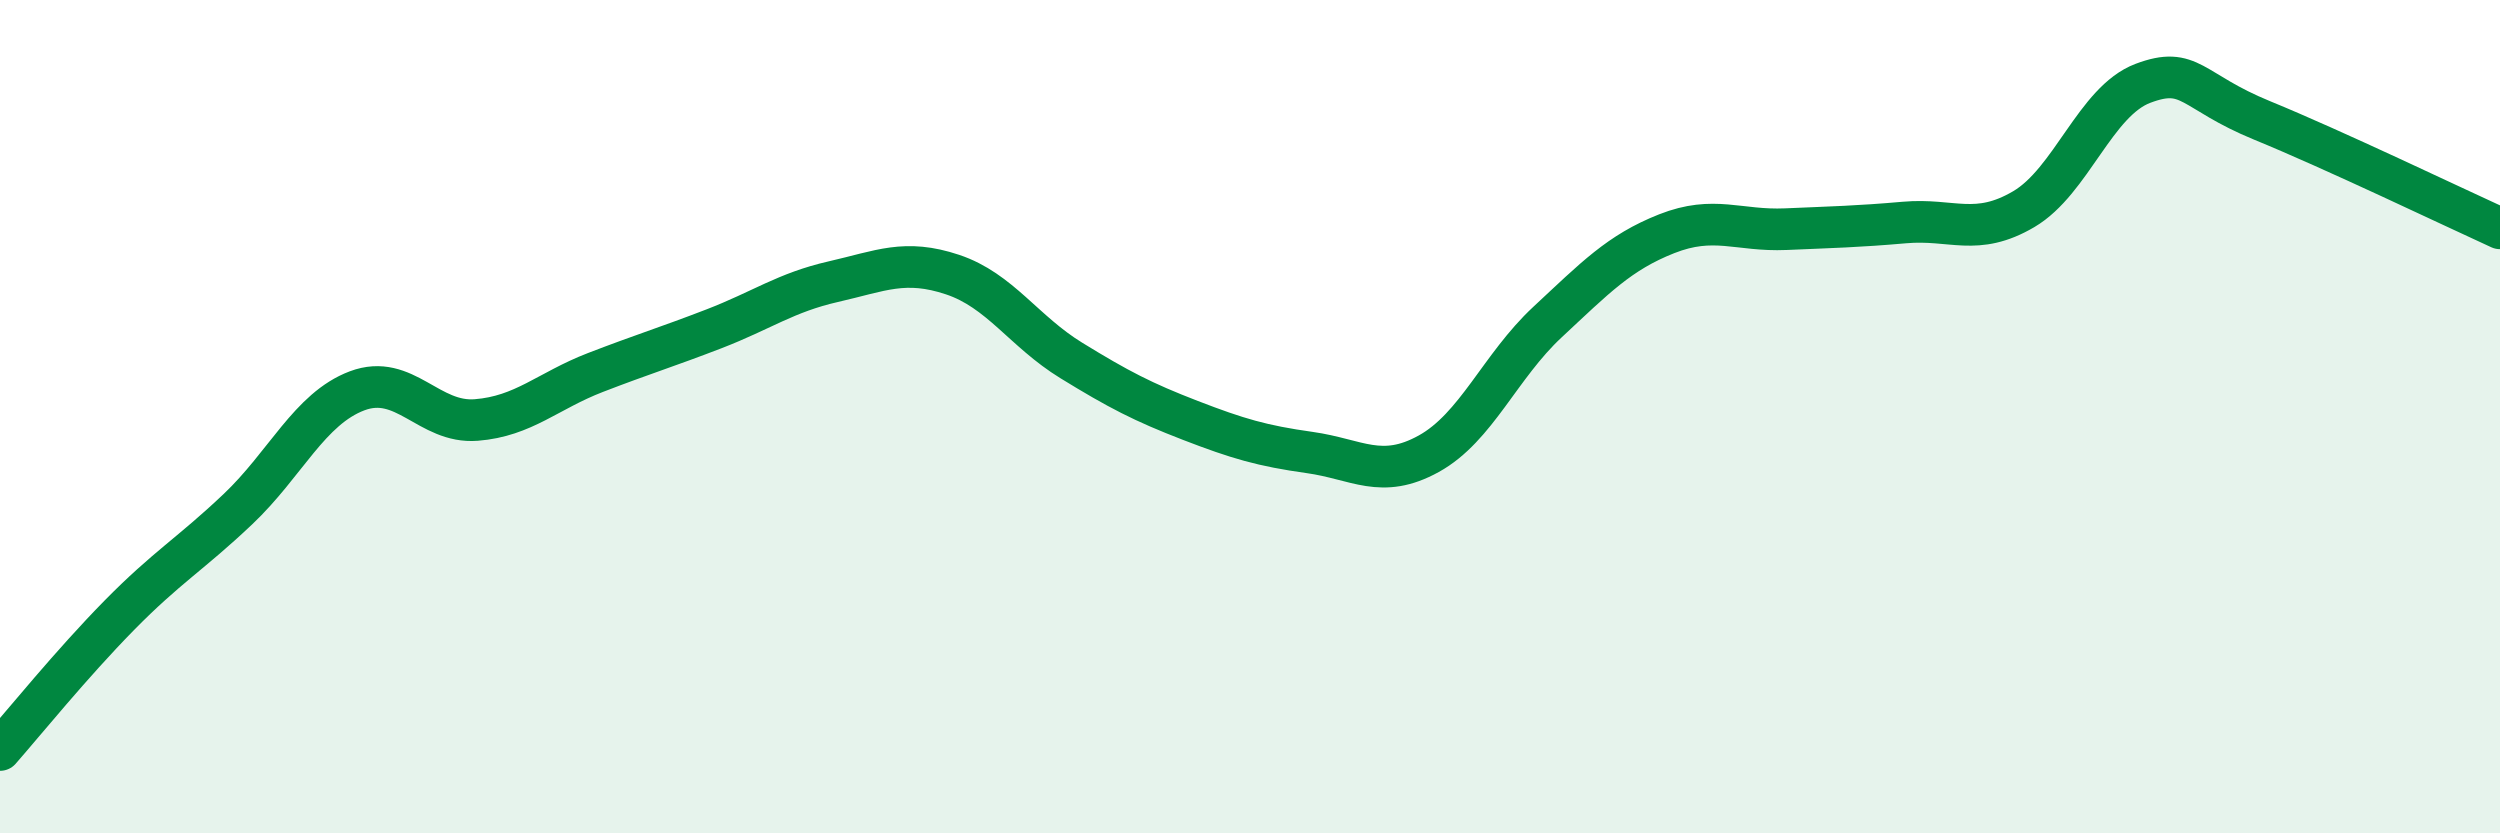
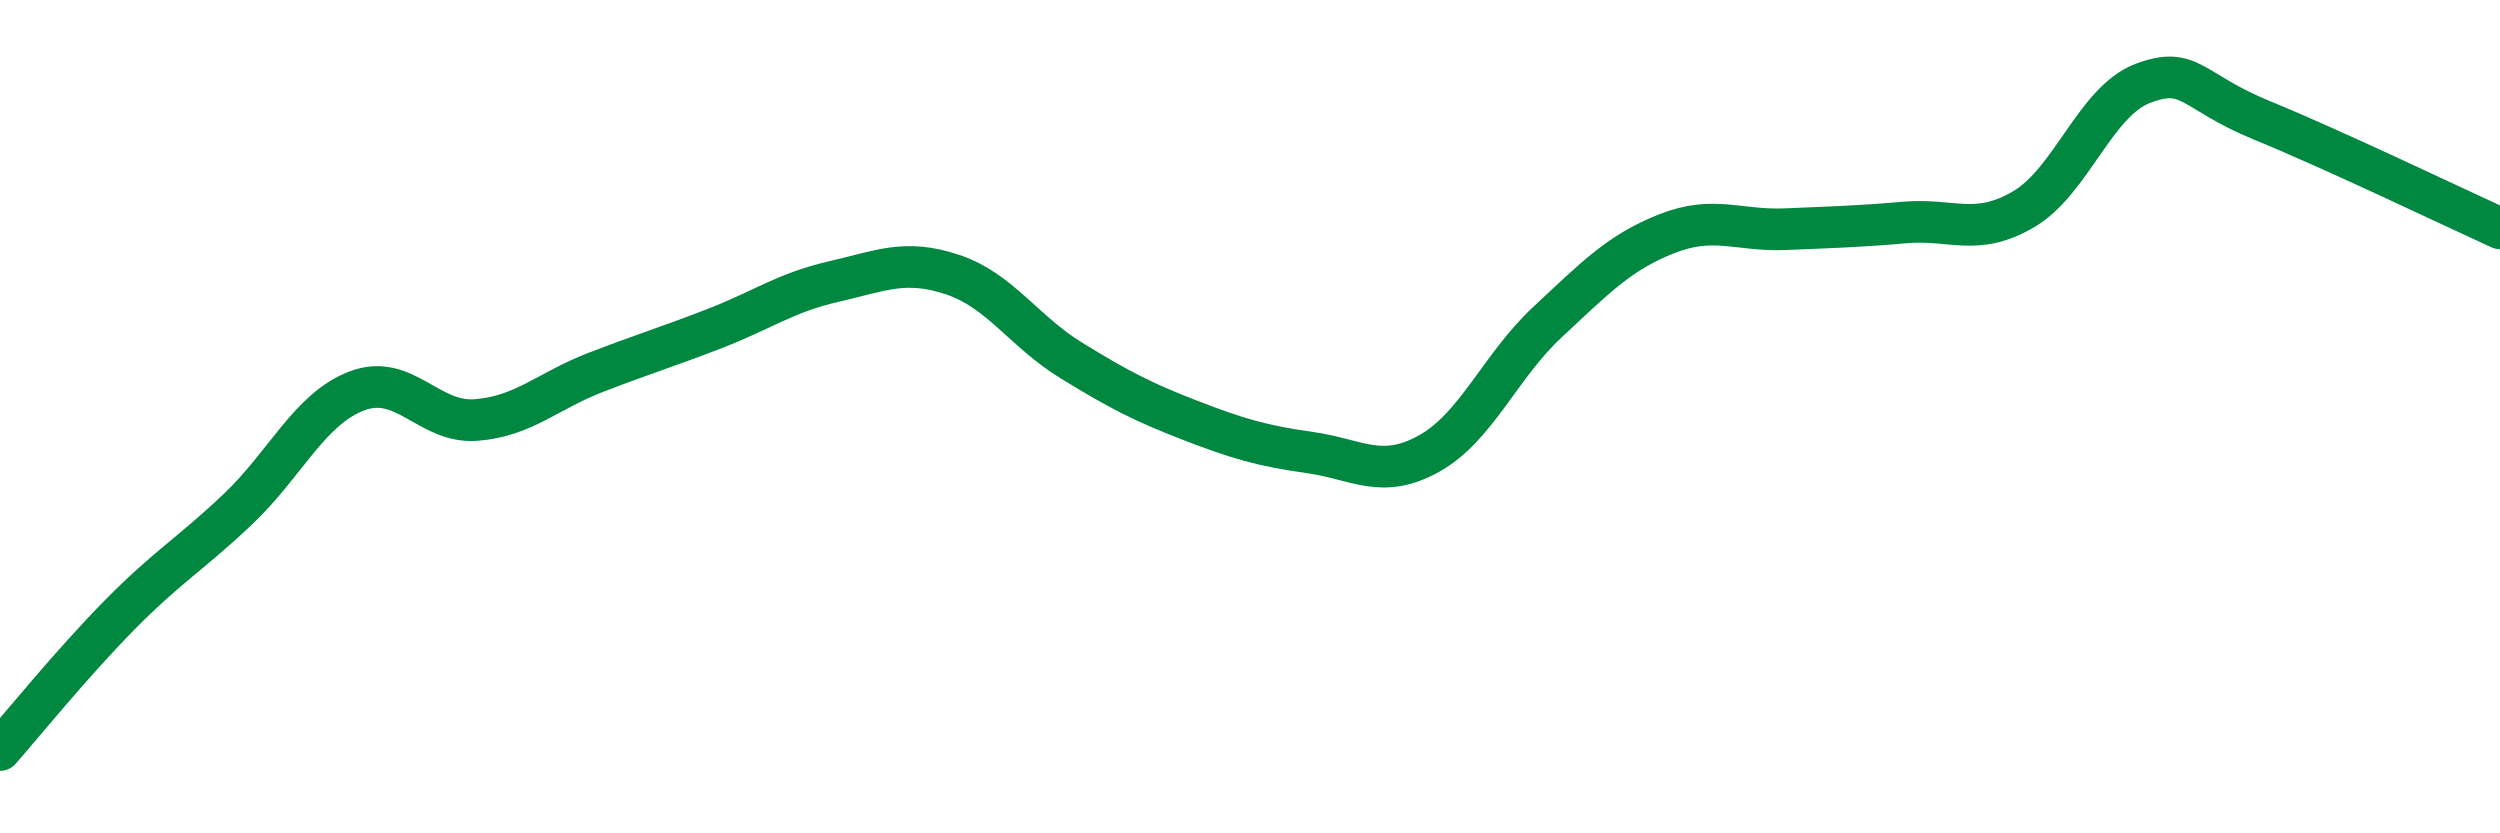
<svg xmlns="http://www.w3.org/2000/svg" width="60" height="20" viewBox="0 0 60 20">
-   <path d="M 0,18 C 0.57,17.35 1.72,15.93 2.86,14.77 C 4,13.61 4.57,13.3 5.71,12.22 C 6.85,11.14 7.43,9.81 8.57,9.38 C 9.71,8.95 10.29,10.17 11.43,10.08 C 12.57,9.99 13.15,9.38 14.29,8.94 C 15.43,8.5 16,8.33 17.14,7.89 C 18.28,7.45 18.86,7.02 20,6.76 C 21.14,6.5 21.72,6.21 22.86,6.59 C 24,6.97 24.57,7.95 25.71,8.65 C 26.85,9.35 27.43,9.65 28.57,10.09 C 29.71,10.53 30.29,10.7 31.43,10.86 C 32.57,11.02 33.15,11.52 34.29,10.89 C 35.43,10.26 36,8.79 37.14,7.73 C 38.28,6.67 38.86,6.06 40,5.61 C 41.14,5.16 41.72,5.55 42.86,5.5 C 44,5.45 44.57,5.44 45.71,5.34 C 46.85,5.24 47.43,5.69 48.57,5.02 C 49.71,4.35 50.29,2.43 51.43,2 C 52.57,1.57 52.58,2.19 54.29,2.89 C 56,3.59 58.86,4.96 60,5.48L60 20L0 20Z" fill="#008740" opacity="0.1" stroke-linecap="round" stroke-linejoin="round" />
  <path d="M 0,18 C 0.57,17.35 1.72,15.93 2.86,14.77 C 4,13.61 4.57,13.3 5.71,12.22 C 6.85,11.14 7.43,9.81 8.57,9.38 C 9.71,8.95 10.29,10.17 11.43,10.08 C 12.57,9.99 13.15,9.38 14.29,8.94 C 15.43,8.5 16,8.33 17.14,7.89 C 18.28,7.45 18.86,7.02 20,6.76 C 21.14,6.5 21.72,6.21 22.86,6.59 C 24,6.97 24.57,7.95 25.71,8.65 C 26.85,9.35 27.43,9.65 28.57,10.09 C 29.71,10.53 30.29,10.7 31.43,10.86 C 32.57,11.02 33.15,11.52 34.29,10.89 C 35.43,10.26 36,8.79 37.14,7.73 C 38.28,6.67 38.86,6.06 40,5.61 C 41.14,5.16 41.72,5.55 42.86,5.5 C 44,5.45 44.57,5.44 45.71,5.34 C 46.85,5.24 47.43,5.69 48.57,5.02 C 49.71,4.35 50.29,2.43 51.43,2 C 52.57,1.57 52.58,2.19 54.29,2.89 C 56,3.59 58.86,4.96 60,5.48" stroke="#008740" stroke-width="1" fill="none" stroke-linecap="round" stroke-linejoin="round" />
</svg>